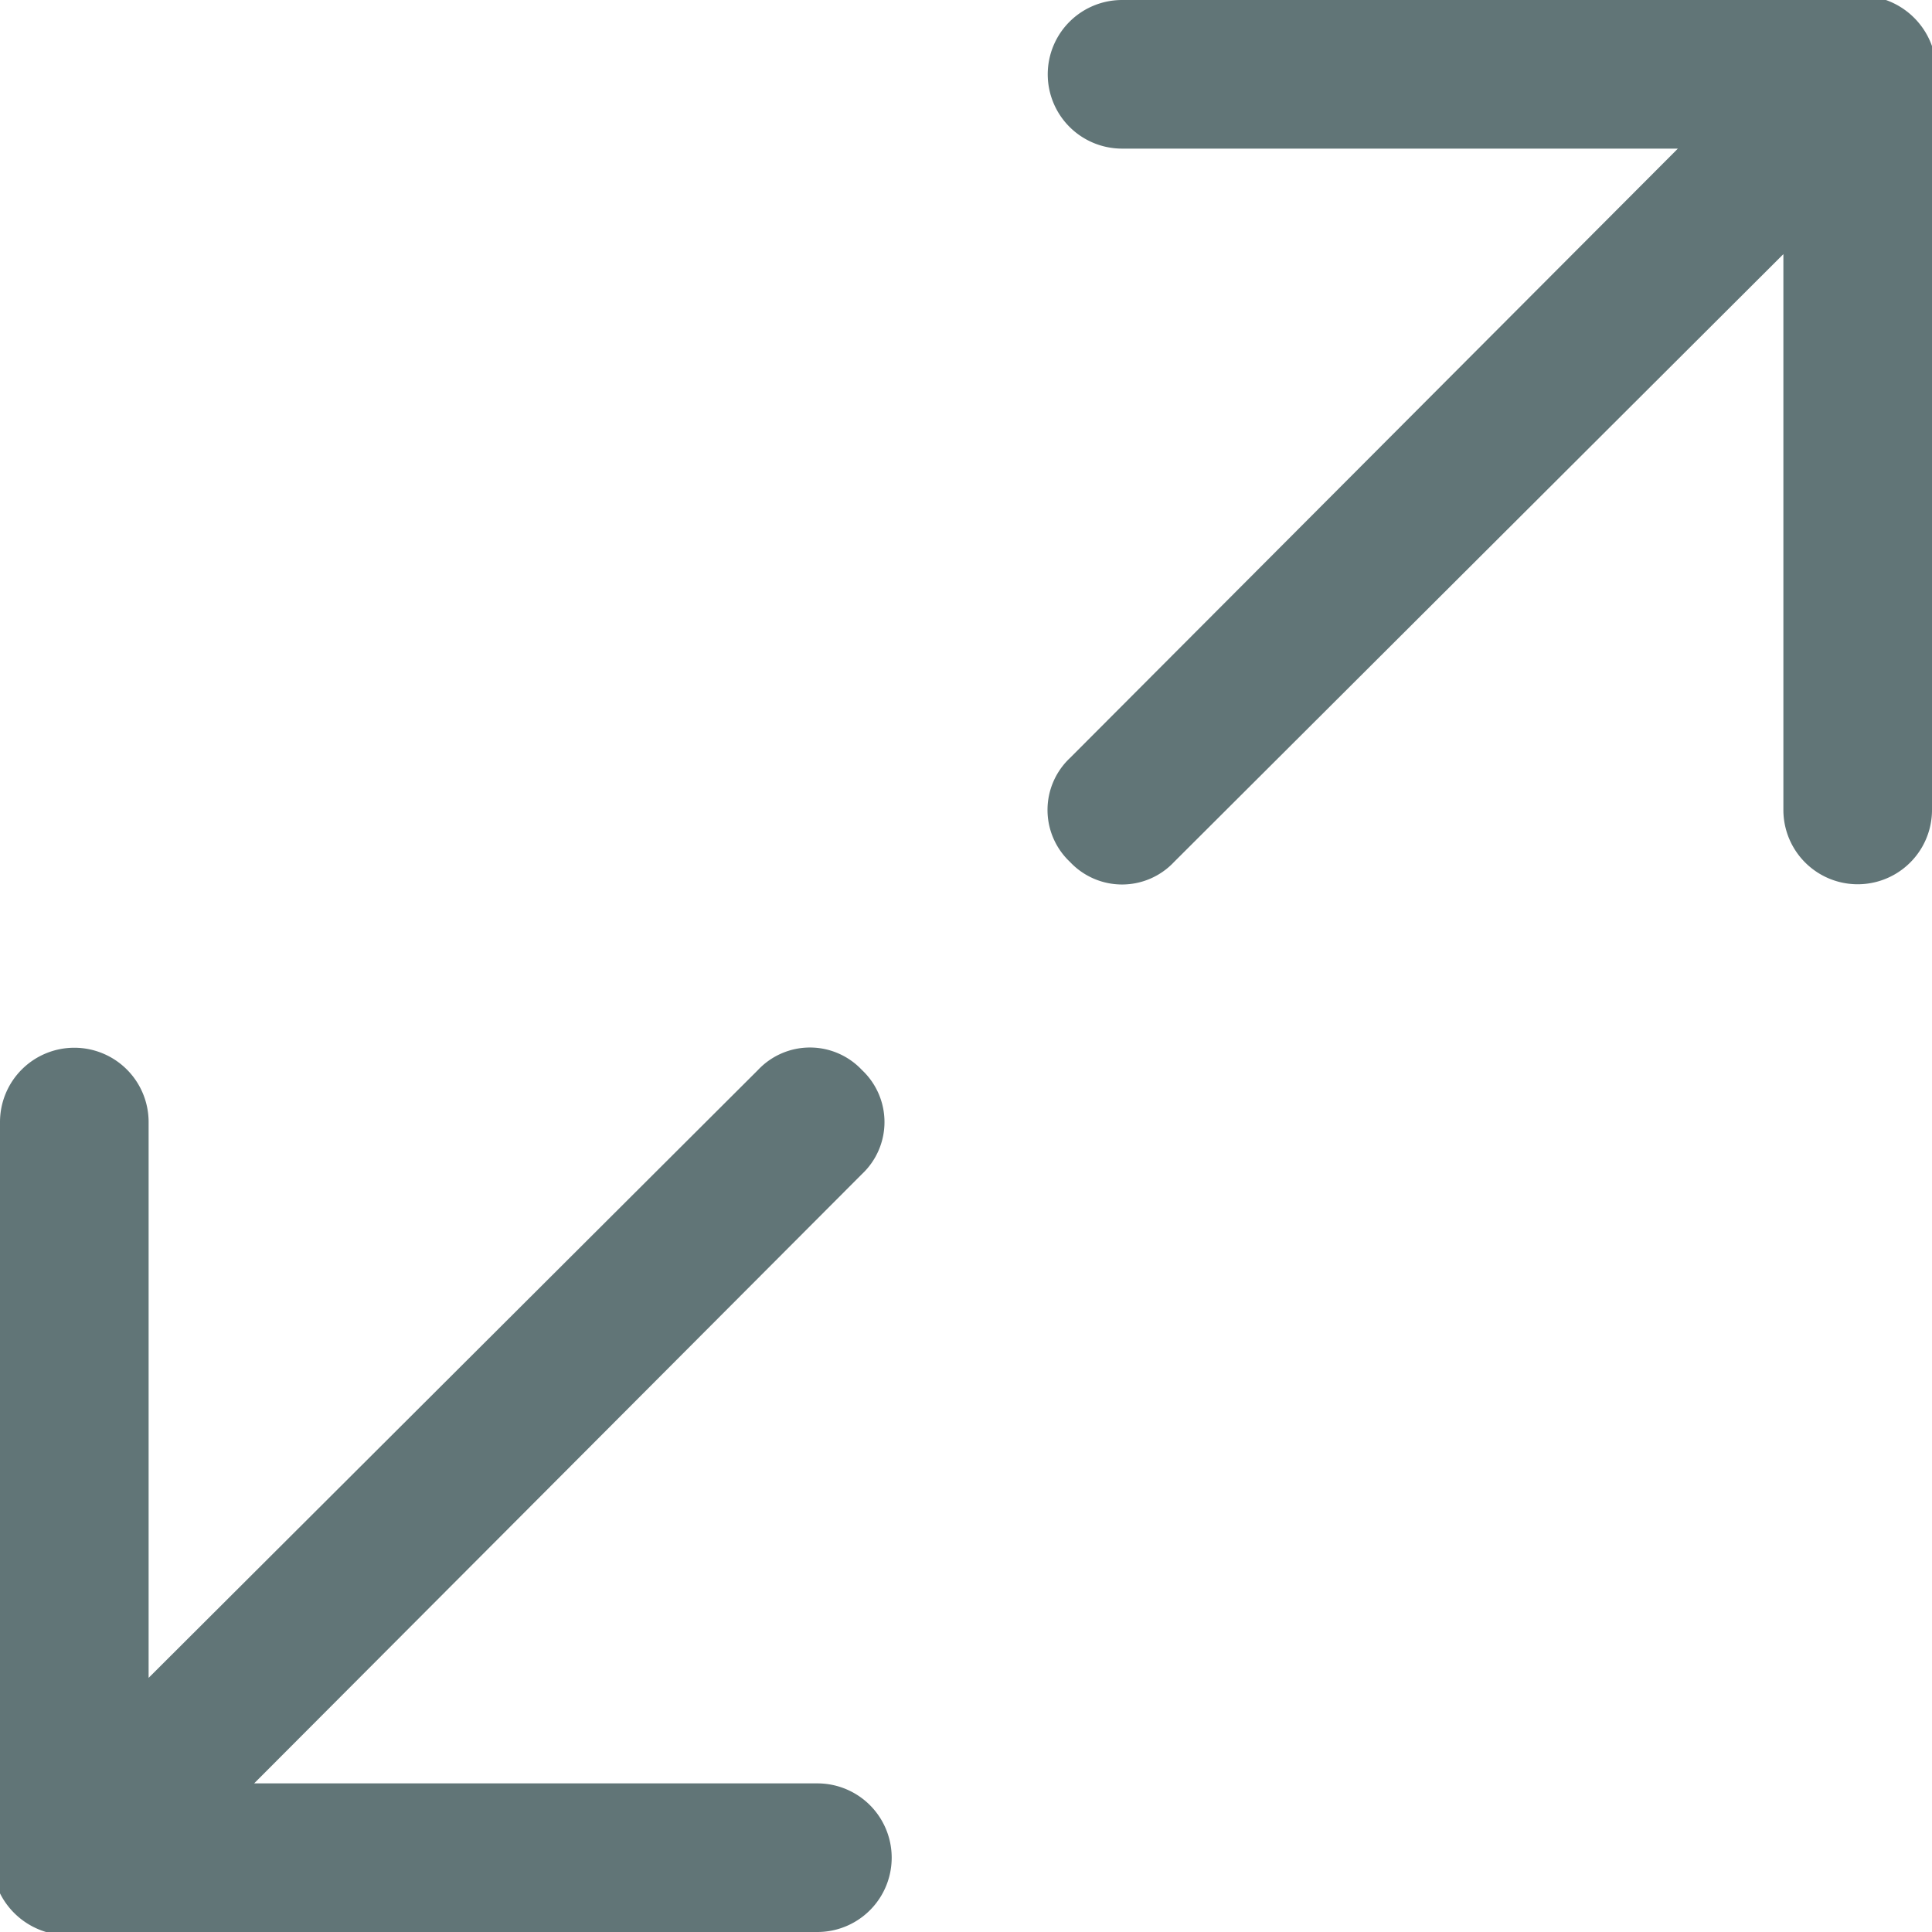
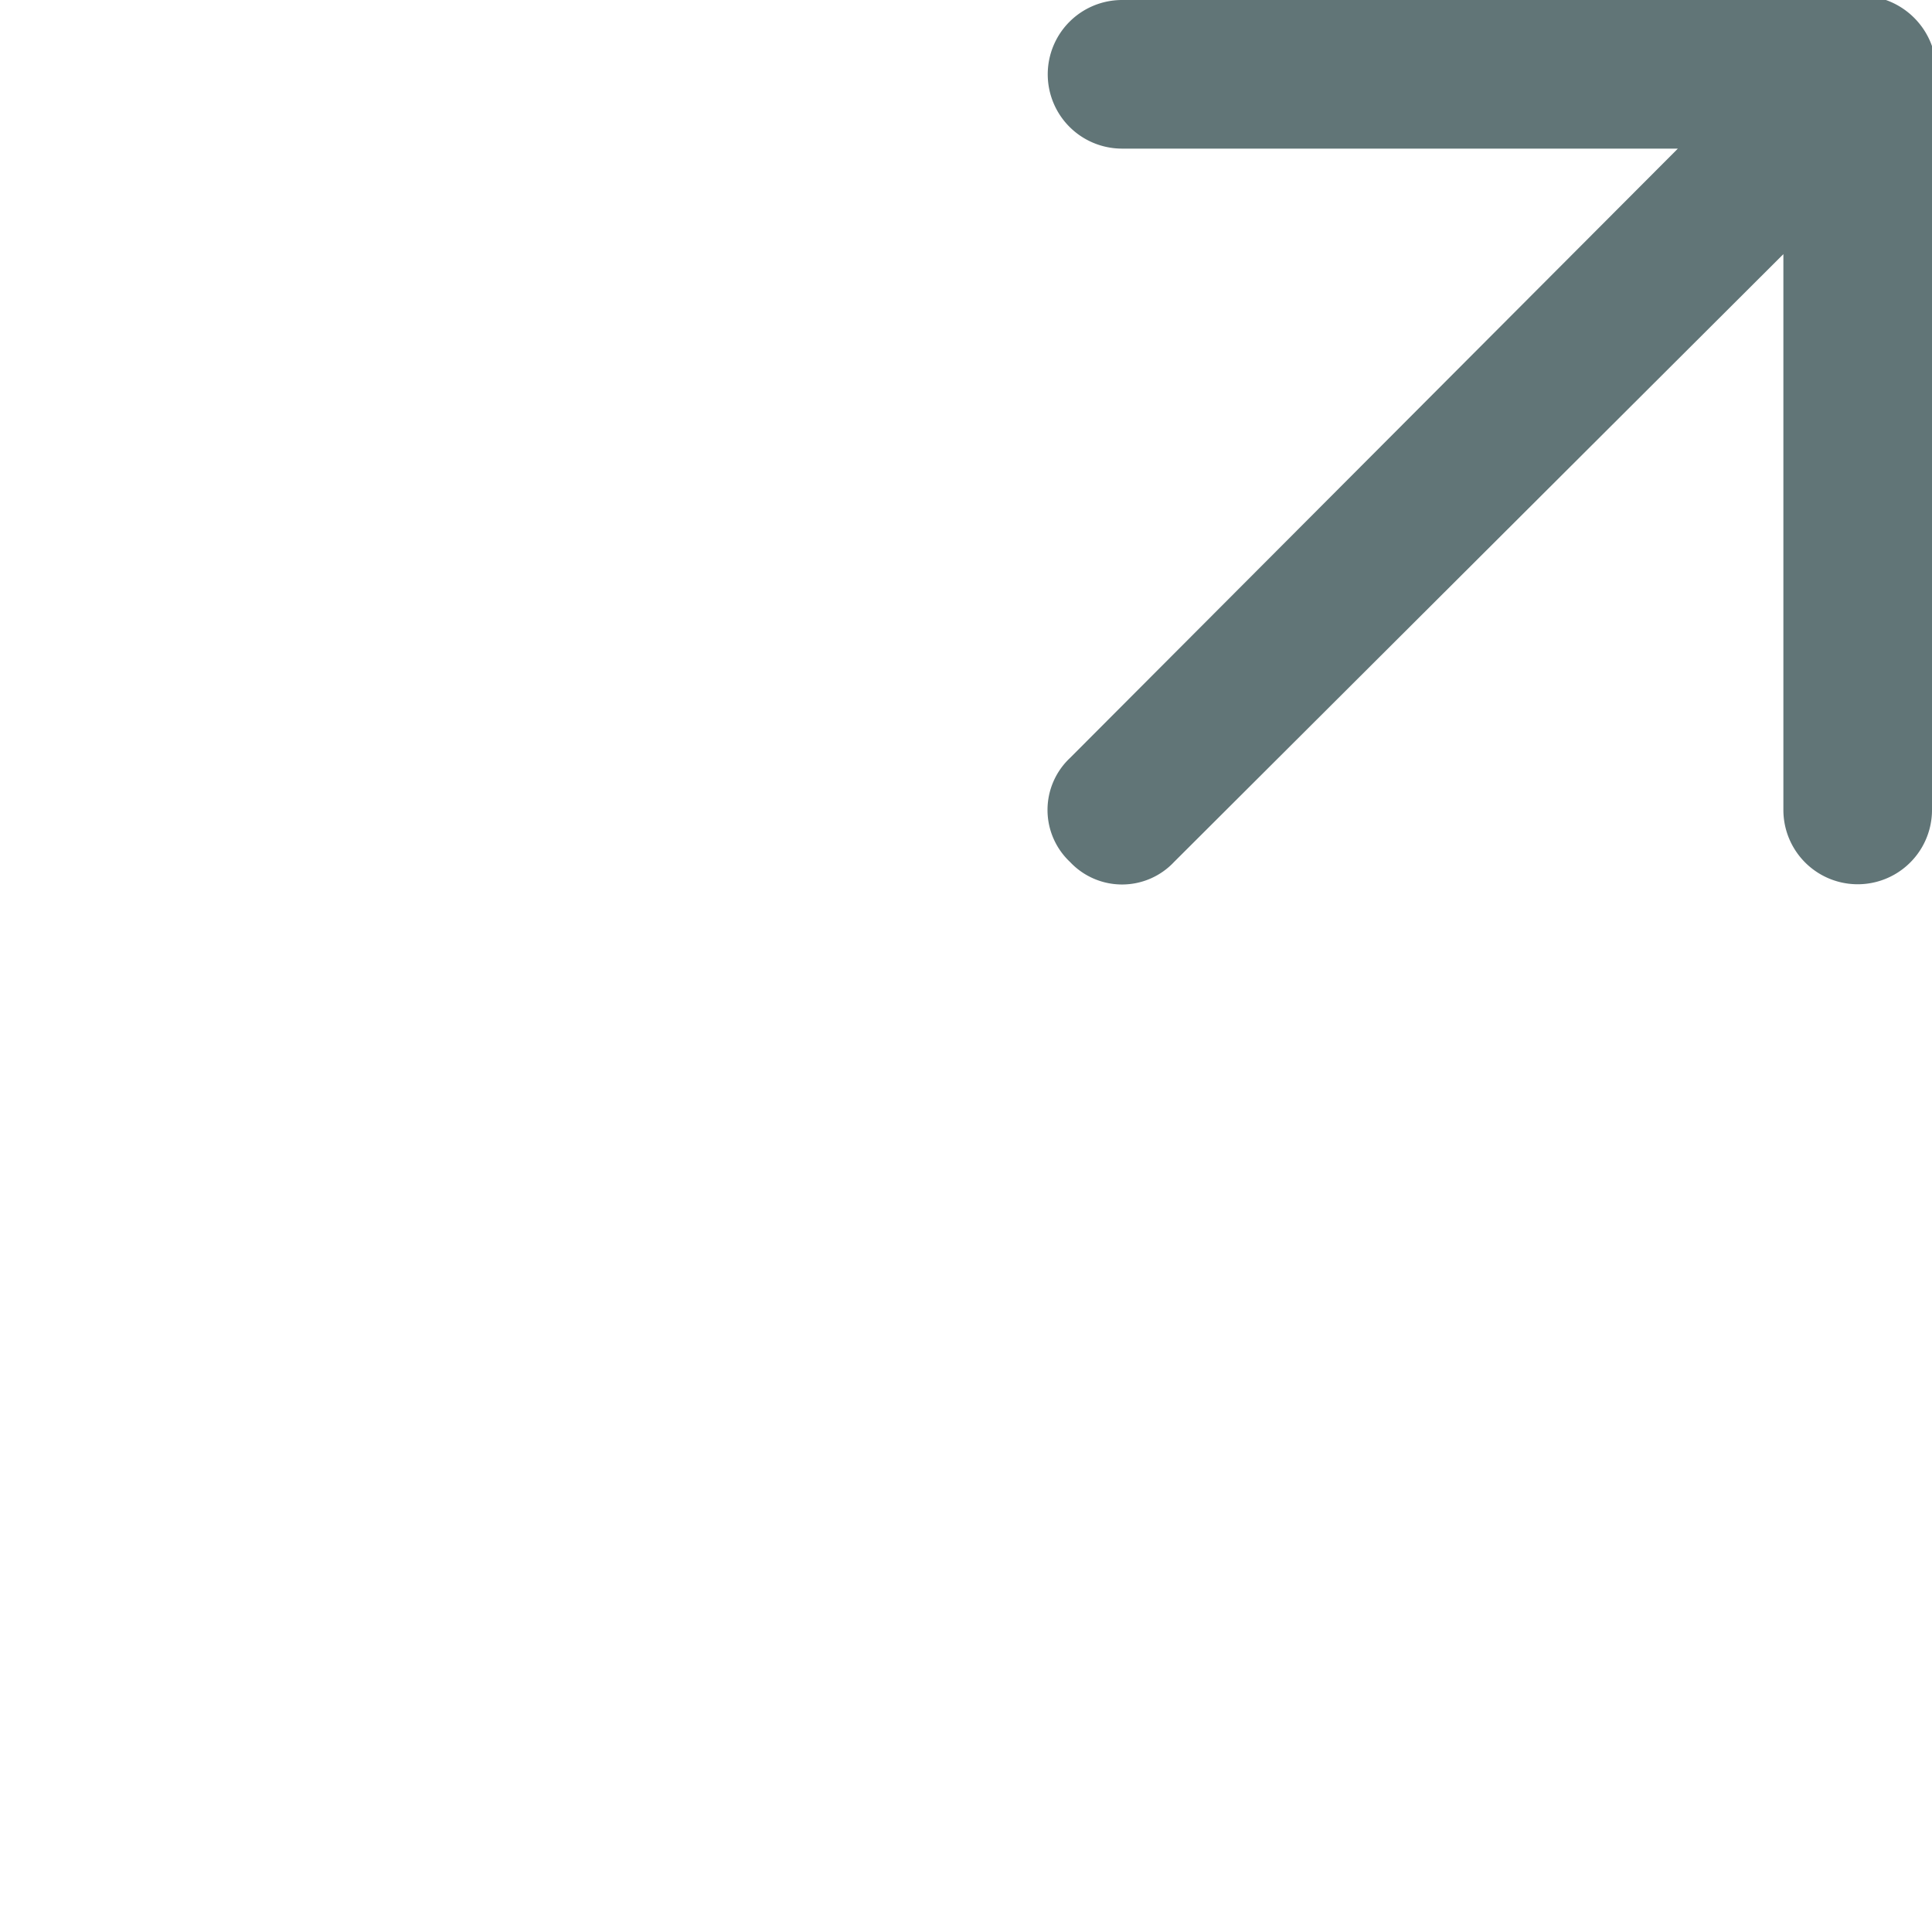
<svg xmlns="http://www.w3.org/2000/svg" xmlns:ns1="http://www.inkscape.org/namespaces/inkscape" xmlns:ns2="http://sodipodi.sourceforge.net/DTD/sodipodi-0.dtd" ns1:version="1.0 (4035a4fb49, 2020-05-01)" ns2:docname="icon-seta-dark.svg" id="svg12" version="1.1" viewBox="0 0 13 13">
  <ns2:namedview ns1:current-layer="svg12" ns1:window-maximized="1" ns1:window-y="-8" ns1:window-x="-8" ns1:cy="9.9047752" ns1:cx="1.4955838" ns1:zoom="23.116952" showgrid="false" id="namedview14" ns1:window-height="1018" ns1:window-width="1920" ns1:pageshadow="2" ns1:pageopacity="0" guidetolerance="10" gridtolerance="10" objecttolerance="10" borderopacity="1" bordercolor="#666666" pagecolor="#ffffff" />
  <defs id="defs4">
    <style id="style2">.cls-1{fill:#fff;}</style>
  </defs>
  <g style="fill:#617577;fill-opacity:1" data-name="Layer 2" id="Layer_2">
    <g style="fill:#617577;fill-opacity:1" data-name="Layer 2" id="Layer_2-2">
      <path style="fill:#617577;fill-opacity:1" id="path6" d="M13,.31A.51.51,0,0,0,12.69,0a.43.43,0,0,0-.19,0H7.55a.5.5,0,0,0-.5.5.5.5,0,0,0,.5.5h3.74L7.2,5.1a.48.48,0,0,0,0,.7.48.48,0,0,0,.7,0L12,1.71V5.45a.5.5,0,0,0,1,0V.5A.43.43,0,0,0,13,.31Z" class="cls-1" />
-       <path style="fill:#617577;fill-opacity:1" id="path8" d="M5.8,7.2a.48.48,0,0,0-.7,0L1,11.29V7.55a.5.5,0,0,0-.5-.5.5.5,0,0,0-.5.5v5a.43.43,0,0,0,0,.19A.51.51,0,0,0,.31,13,.43.43,0,0,0,.5,13h5a.5.5,0,0,0,0-1H1.71L5.8,7.9A.48.48,0,0,0,5.8,7.2Z" class="cls-1" />
    </g>
  </g>
</svg>